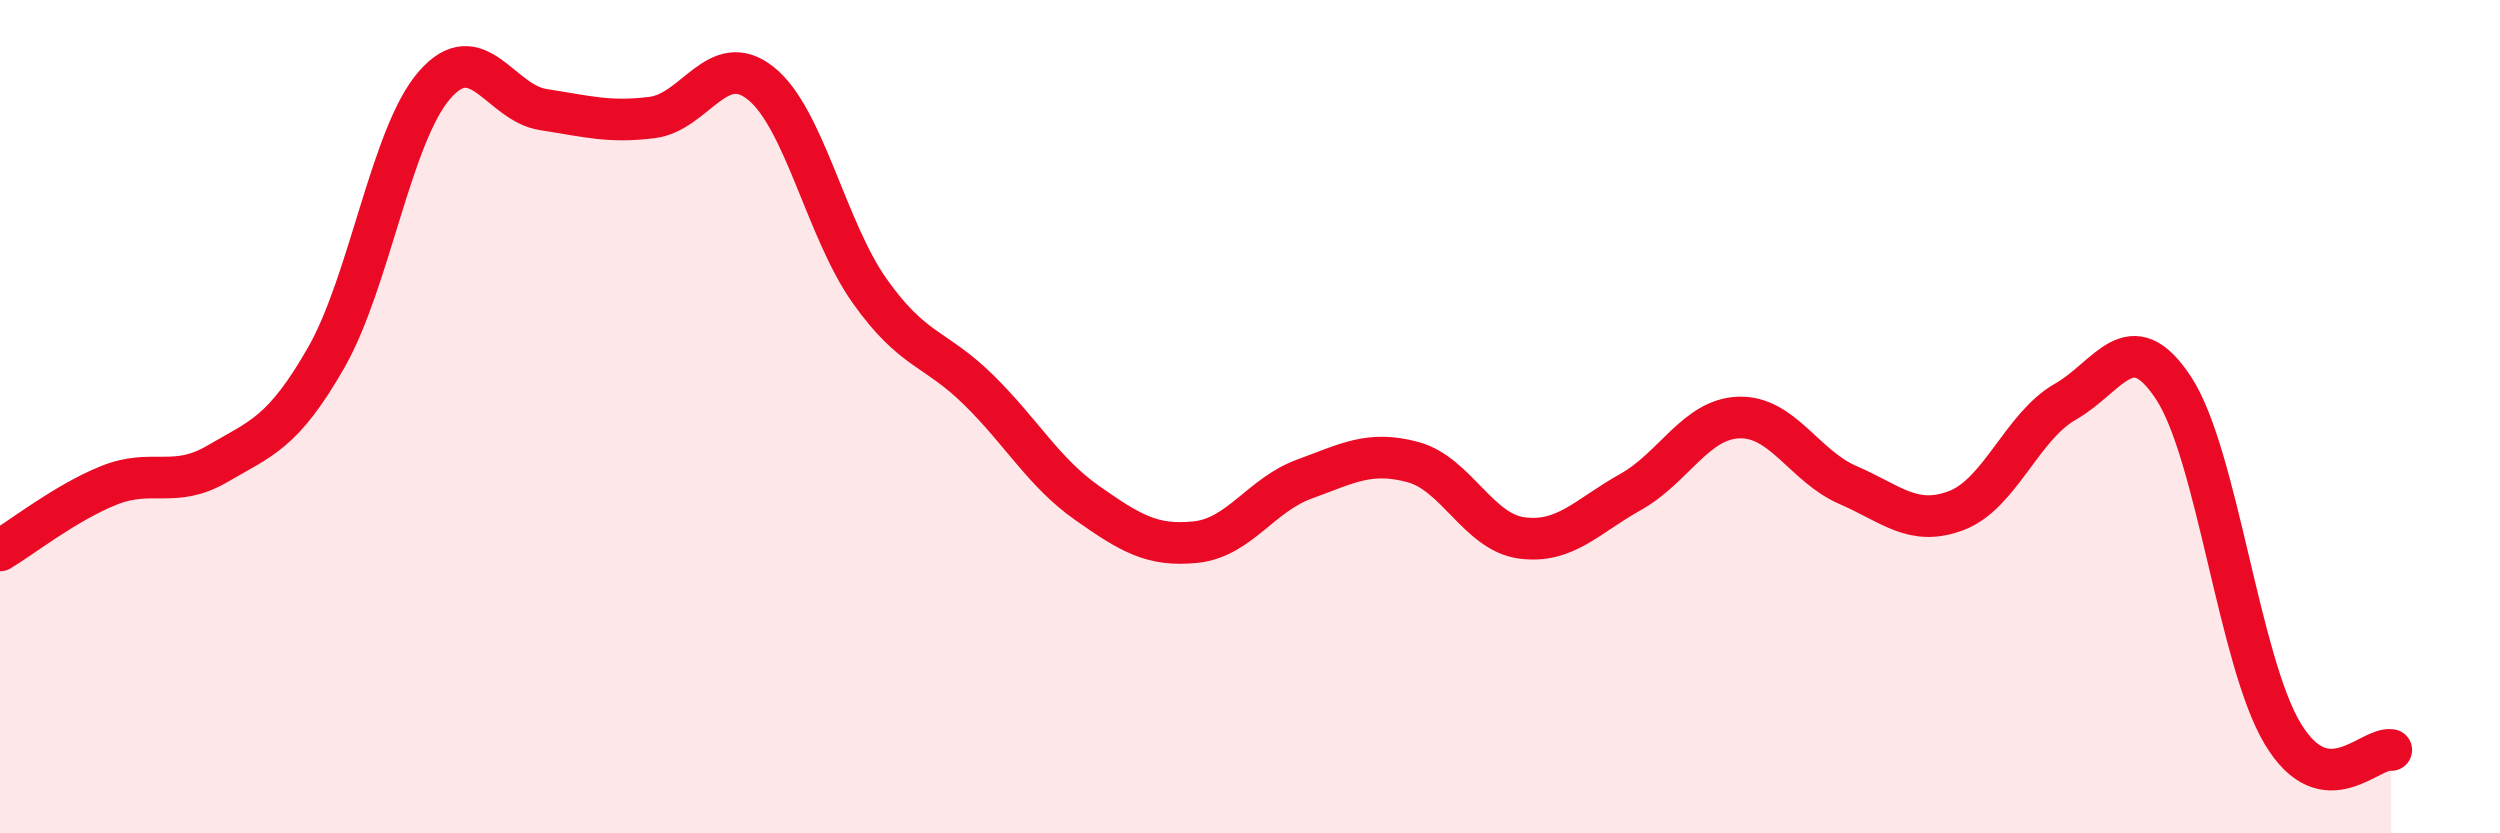
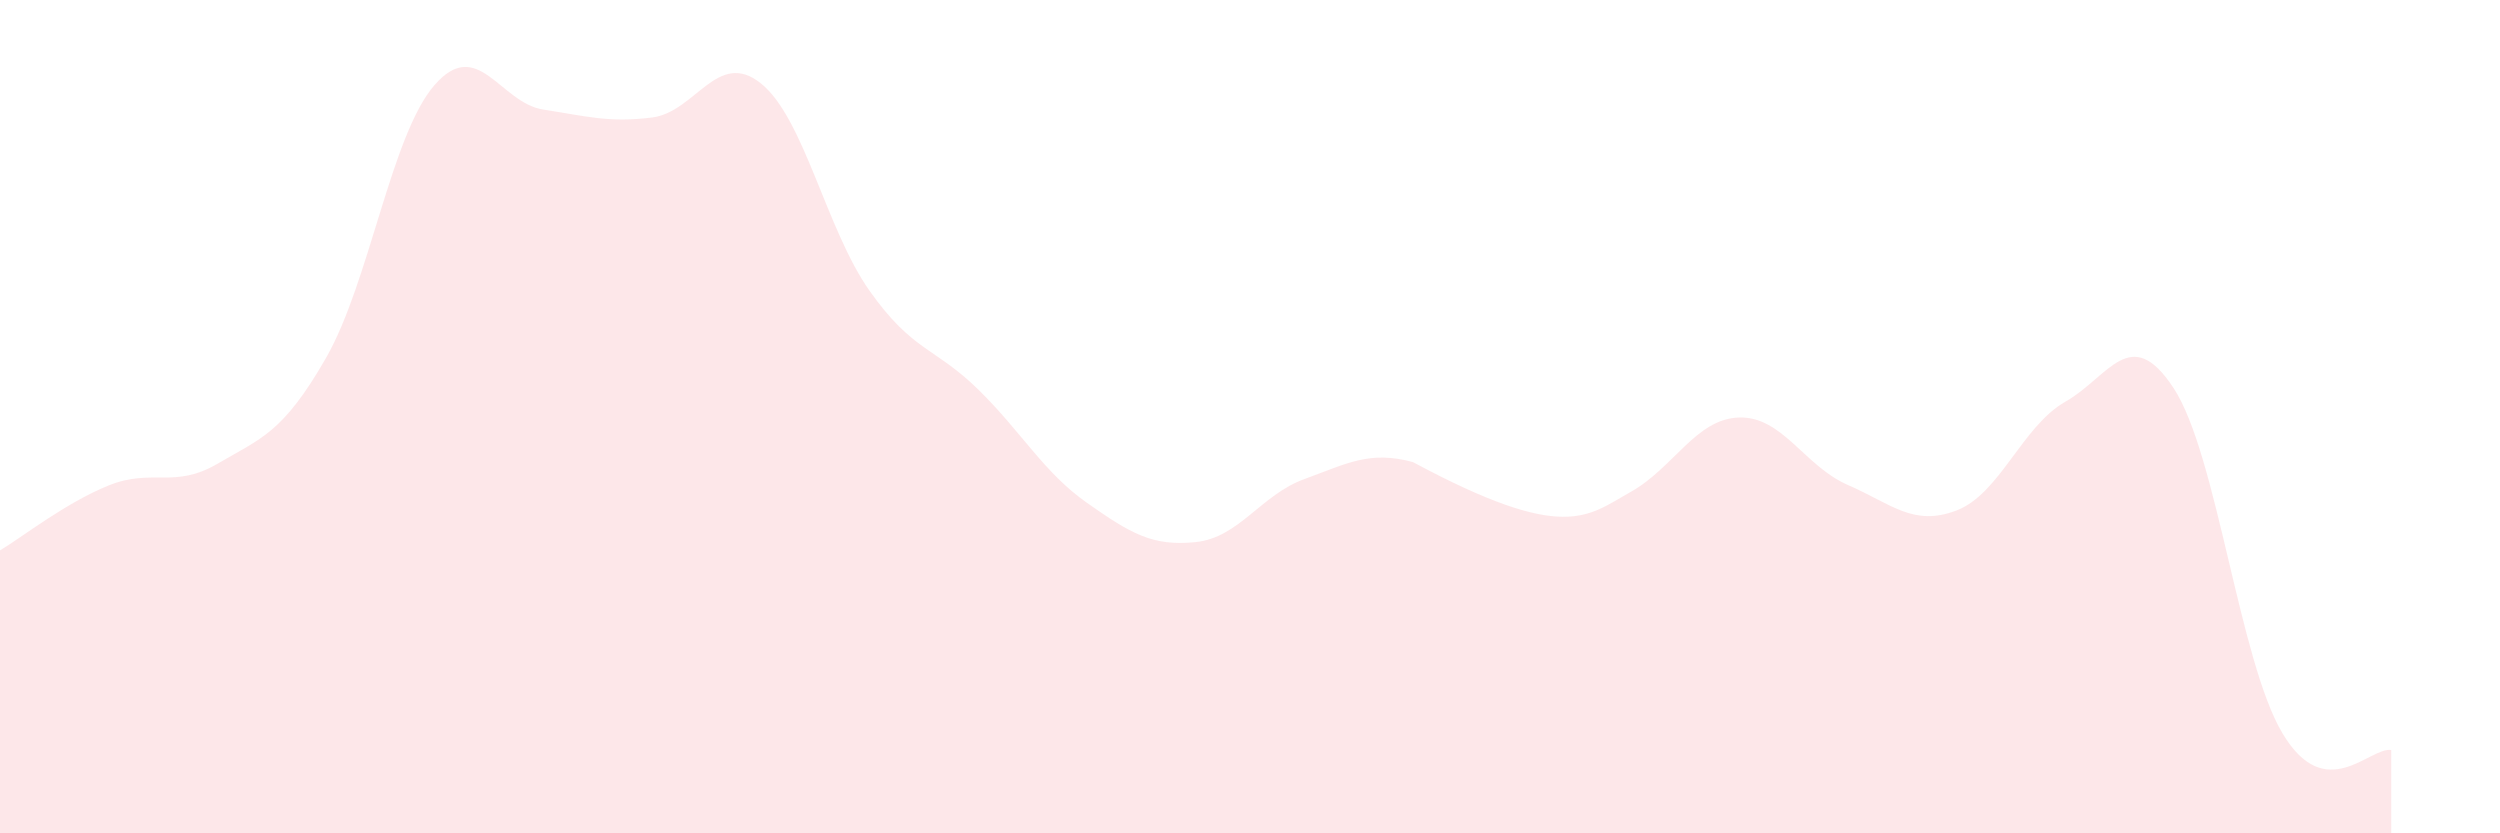
<svg xmlns="http://www.w3.org/2000/svg" width="60" height="20" viewBox="0 0 60 20">
-   <path d="M 0,13.21 C 0.52,12.9 1.57,12.07 2.61,11.65 C 3.65,11.23 4.18,11.74 5.22,11.13 C 6.26,10.52 6.79,10.4 7.83,8.58 C 8.87,6.76 9.39,3.23 10.43,2.04 C 11.47,0.85 12,2.47 13.04,2.63 C 14.08,2.79 14.61,2.95 15.65,2.82 C 16.69,2.69 17.22,1.17 18.26,2 C 19.3,2.83 19.83,5.51 20.87,6.98 C 21.91,8.45 22.44,8.33 23.48,9.35 C 24.52,10.37 25.05,11.34 26.09,12.07 C 27.13,12.8 27.66,13.12 28.7,13.01 C 29.74,12.9 30.26,11.88 31.3,11.5 C 32.34,11.12 32.87,10.81 33.91,11.09 C 34.95,11.37 35.48,12.77 36.52,12.91 C 37.56,13.05 38.09,12.39 39.13,11.81 C 40.17,11.23 40.7,10.05 41.74,10.02 C 42.78,9.99 43.31,11.19 44.35,11.64 C 45.39,12.09 45.92,12.65 46.96,12.25 C 48,11.85 48.53,10.23 49.57,9.64 C 50.61,9.05 51.13,7.73 52.17,9.32 C 53.21,10.91 53.74,15.86 54.78,17.6 C 55.82,19.34 56.87,17.92 57.39,18L57.39 20L0 20Z" fill="#EB0A25" opacity="0.1" stroke-linecap="round" stroke-linejoin="round" />
-   <path d="M 0,13.21 C 0.52,12.9 1.57,12.07 2.61,11.65 C 3.65,11.23 4.18,11.74 5.22,11.13 C 6.26,10.52 6.79,10.4 7.83,8.58 C 8.87,6.76 9.39,3.23 10.43,2.04 C 11.47,0.85 12,2.47 13.04,2.63 C 14.08,2.79 14.61,2.95 15.65,2.82 C 16.69,2.69 17.22,1.17 18.26,2 C 19.3,2.83 19.83,5.51 20.87,6.98 C 21.91,8.45 22.44,8.33 23.48,9.35 C 24.52,10.37 25.05,11.34 26.09,12.07 C 27.13,12.8 27.66,13.12 28.7,13.01 C 29.74,12.9 30.26,11.88 31.3,11.5 C 32.34,11.12 32.87,10.81 33.91,11.09 C 34.95,11.37 35.48,12.77 36.52,12.91 C 37.56,13.05 38.09,12.39 39.13,11.81 C 40.17,11.23 40.7,10.05 41.74,10.02 C 42.78,9.99 43.31,11.19 44.35,11.64 C 45.39,12.09 45.92,12.65 46.96,12.25 C 48,11.85 48.53,10.23 49.57,9.64 C 50.61,9.05 51.13,7.73 52.17,9.32 C 53.21,10.91 53.74,15.86 54.78,17.6 C 55.82,19.34 56.87,17.92 57.39,18" stroke="#EB0A25" stroke-width="1" fill="none" stroke-linecap="round" stroke-linejoin="round" />
+   <path d="M 0,13.21 C 0.52,12.9 1.57,12.07 2.61,11.65 C 3.65,11.23 4.18,11.74 5.22,11.13 C 6.26,10.52 6.79,10.4 7.83,8.58 C 8.87,6.76 9.39,3.23 10.43,2.04 C 11.47,0.85 12,2.47 13.04,2.63 C 14.08,2.79 14.61,2.95 15.65,2.82 C 16.69,2.69 17.22,1.17 18.26,2 C 19.3,2.83 19.83,5.51 20.87,6.98 C 21.91,8.45 22.44,8.33 23.48,9.35 C 24.52,10.37 25.05,11.34 26.09,12.07 C 27.13,12.8 27.66,13.12 28.7,13.01 C 29.74,12.9 30.26,11.88 31.3,11.5 C 32.34,11.12 32.87,10.81 33.91,11.09 C 37.56,13.05 38.09,12.39 39.13,11.81 C 40.17,11.23 40.7,10.05 41.74,10.02 C 42.78,9.99 43.31,11.19 44.35,11.64 C 45.39,12.09 45.92,12.65 46.96,12.25 C 48,11.85 48.53,10.23 49.57,9.64 C 50.61,9.05 51.13,7.73 52.17,9.32 C 53.21,10.91 53.74,15.86 54.78,17.6 C 55.82,19.34 56.87,17.92 57.39,18L57.39 20L0 20Z" fill="#EB0A25" opacity="0.1" stroke-linecap="round" stroke-linejoin="round" />
</svg>